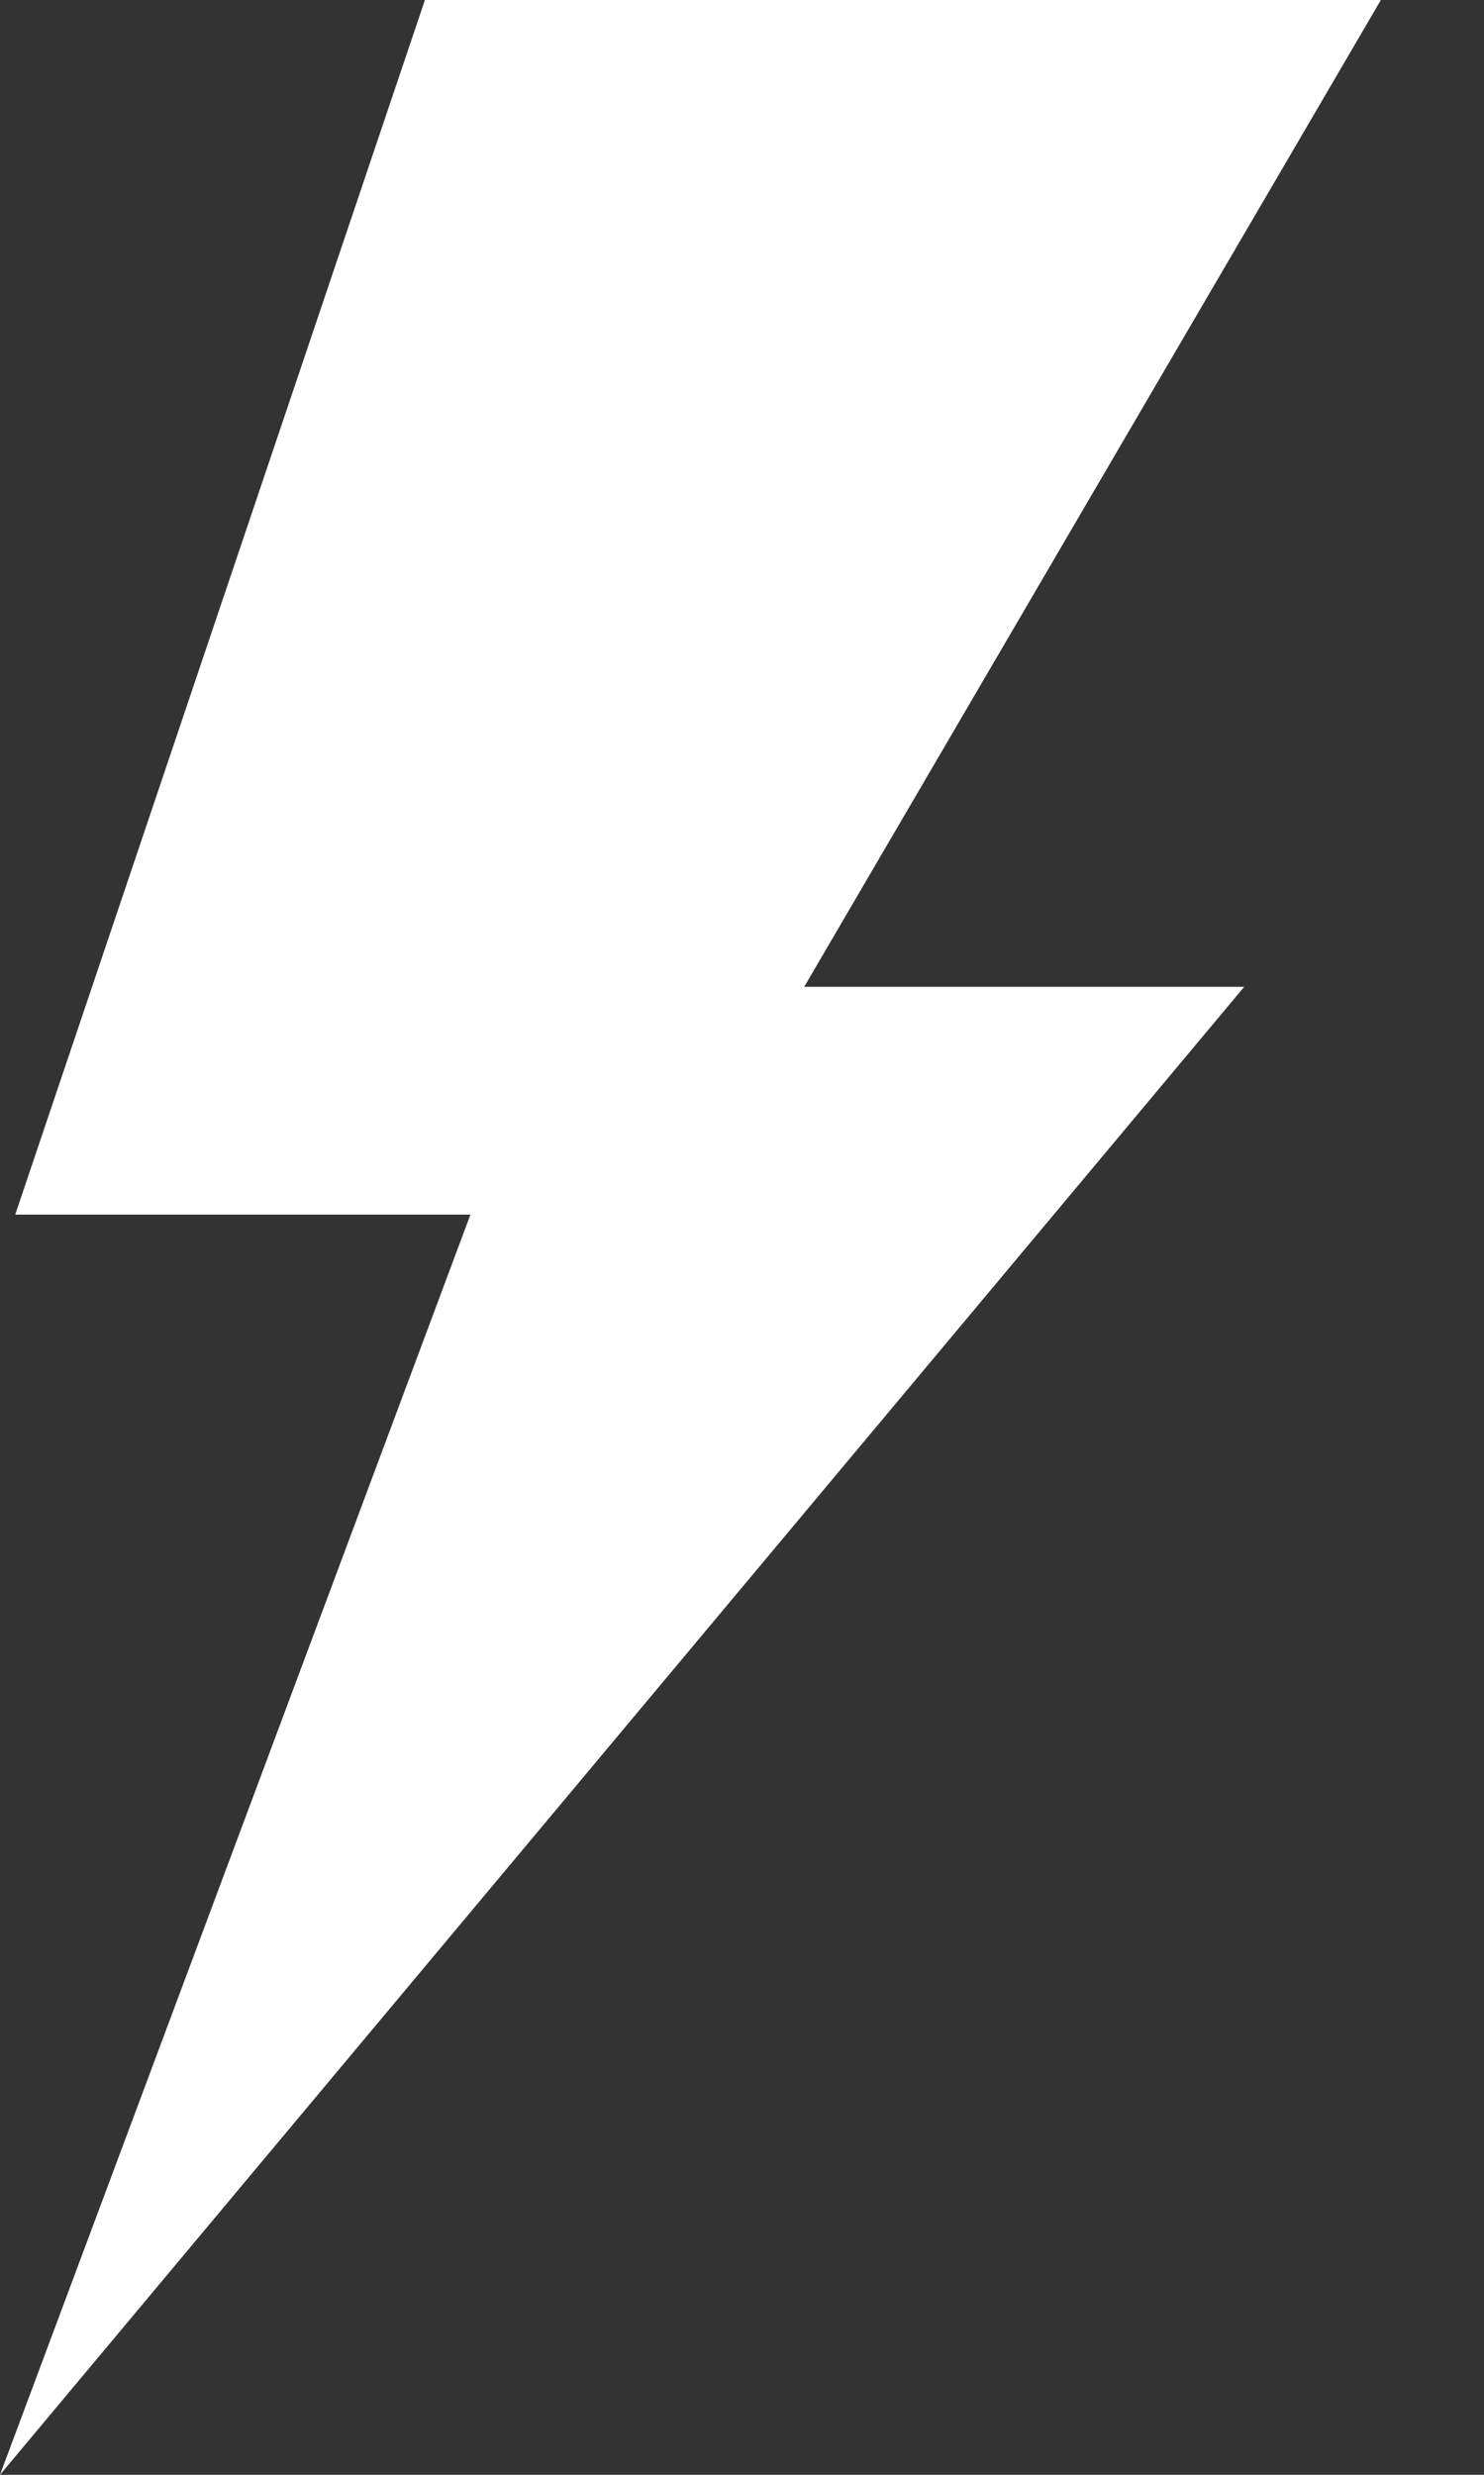
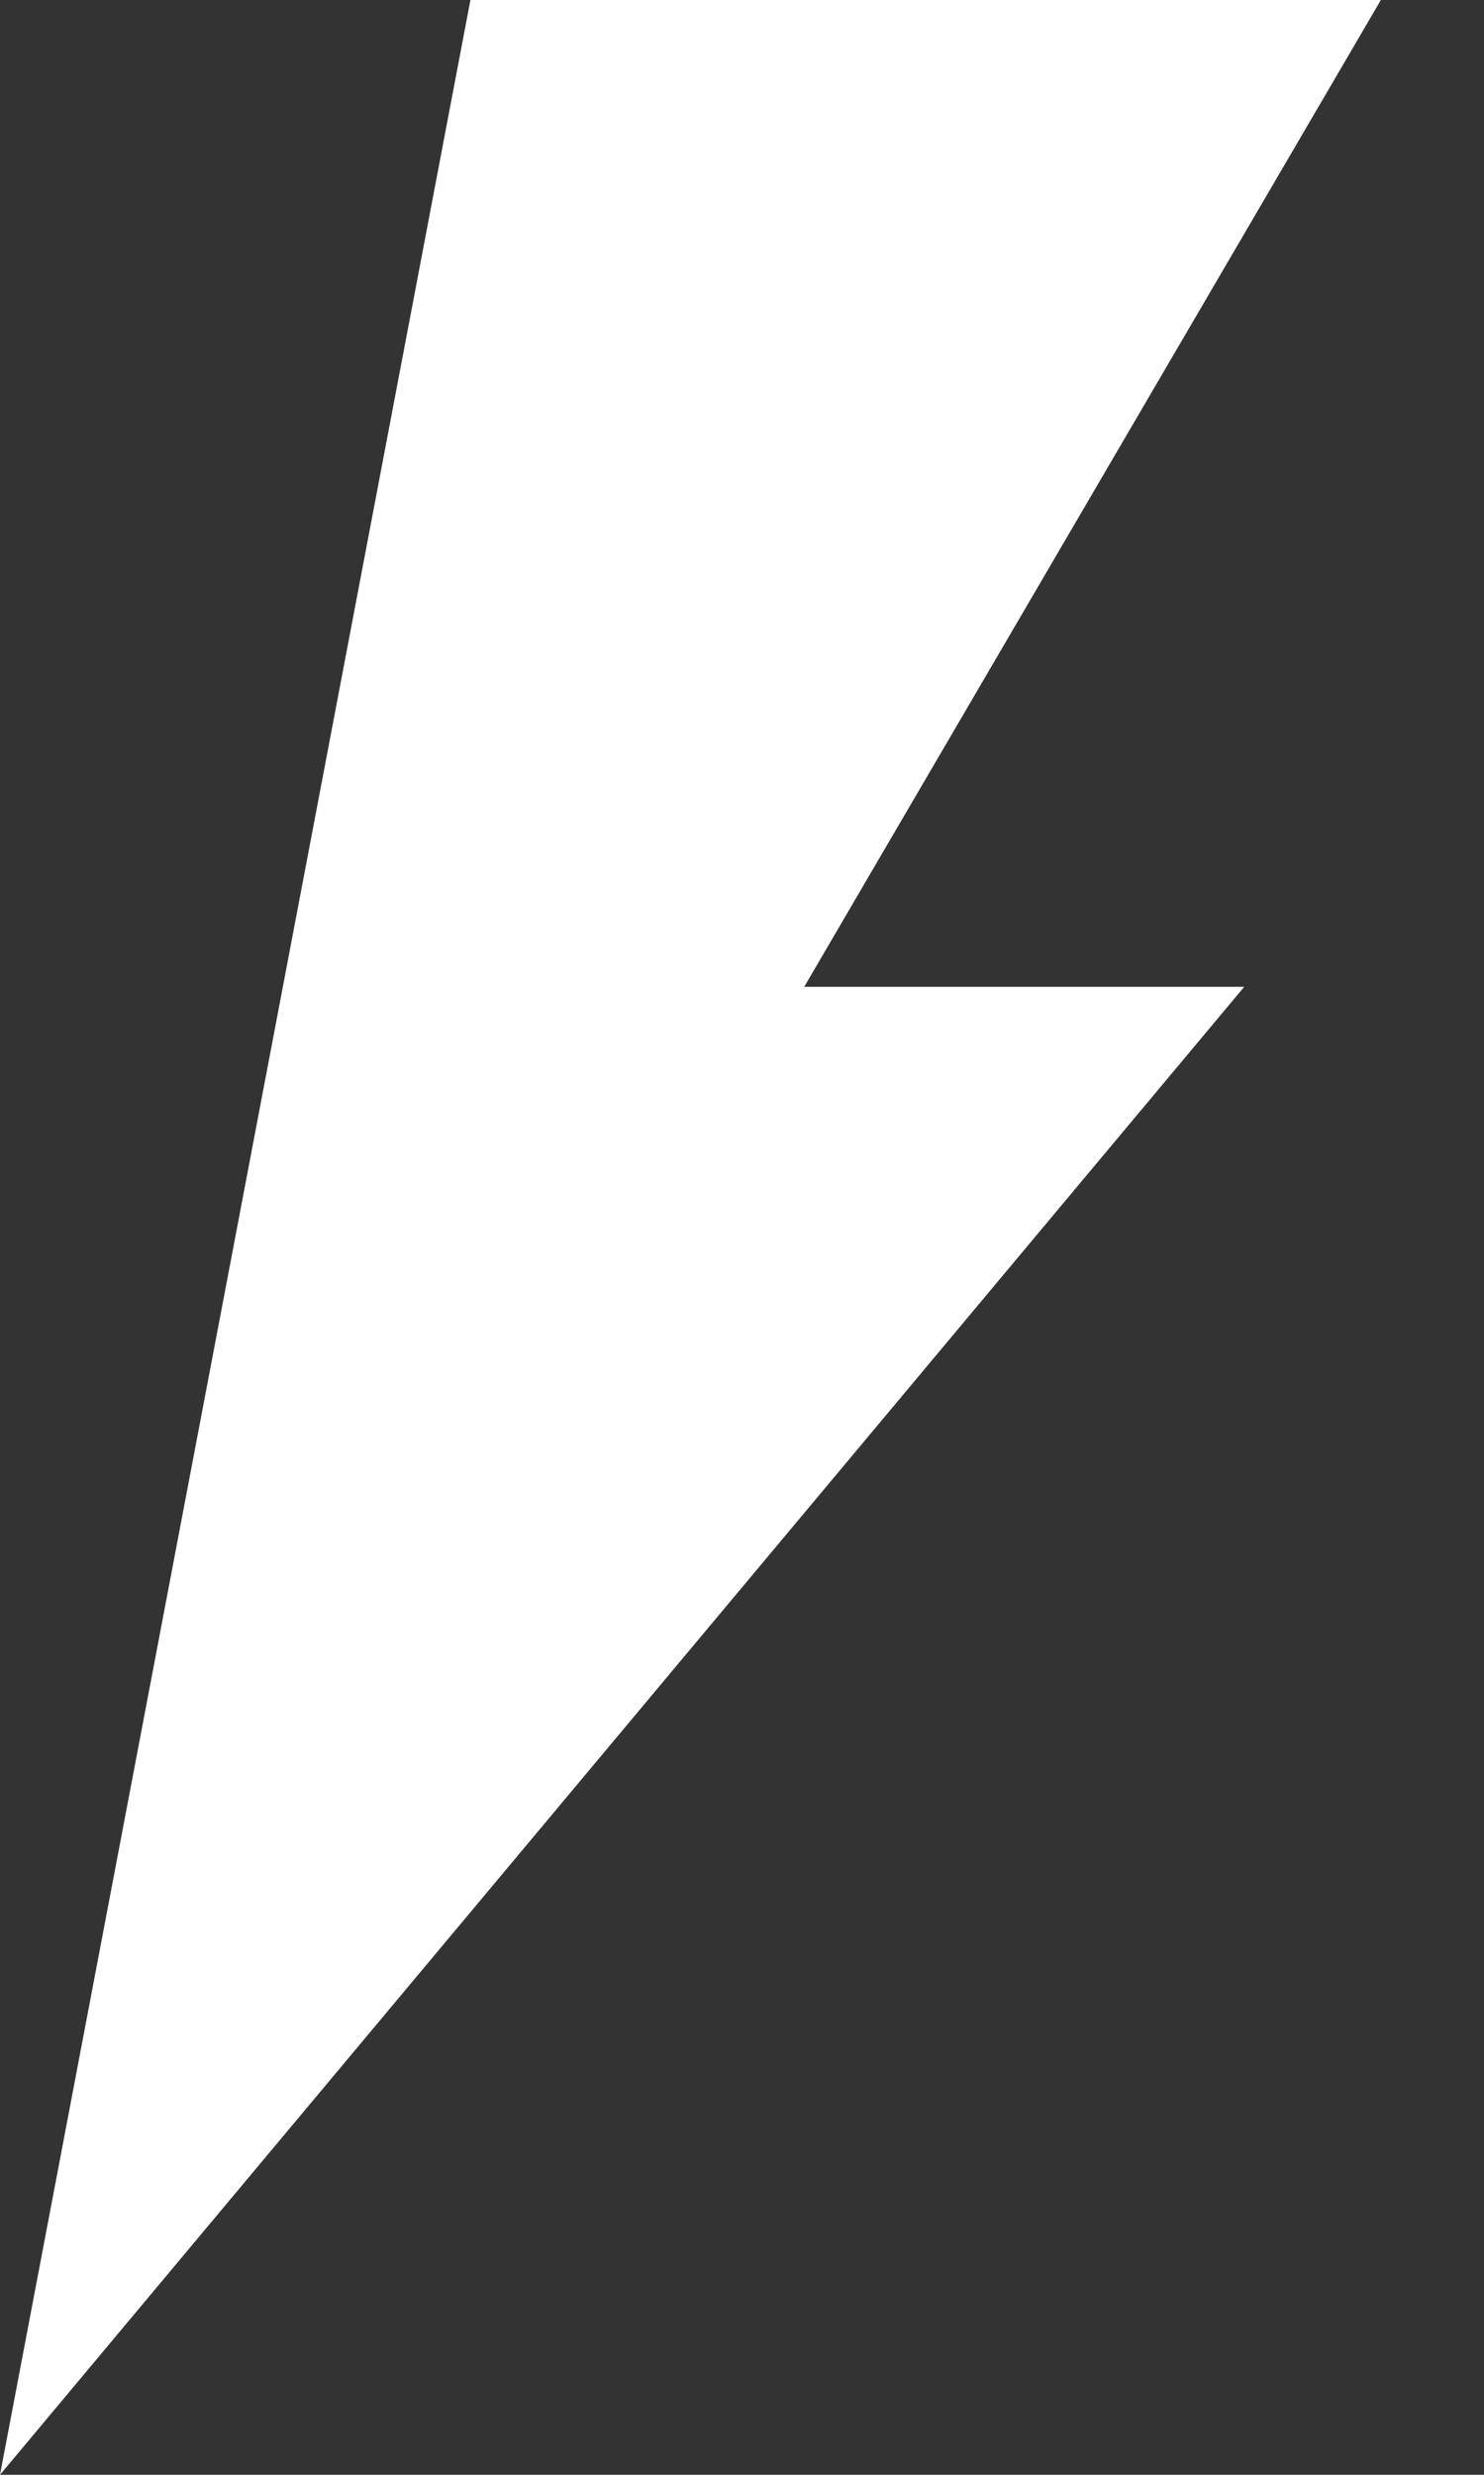
<svg xmlns="http://www.w3.org/2000/svg" width="12" height="20" viewBox="0 0 12 20" fill="none">
  <rect x="0" y="0" width="12" height="20" fill="#333333" stroke="none" />
-   <path d="M3.436 0L0.123 9.816H3.804L0 20L10.061 7.975H6.503L11.166 0H3.436Z" fill="white" />
+   <path d="M3.436 0H3.804L0 20L10.061 7.975H6.503L11.166 0H3.436Z" fill="white" />
</svg>